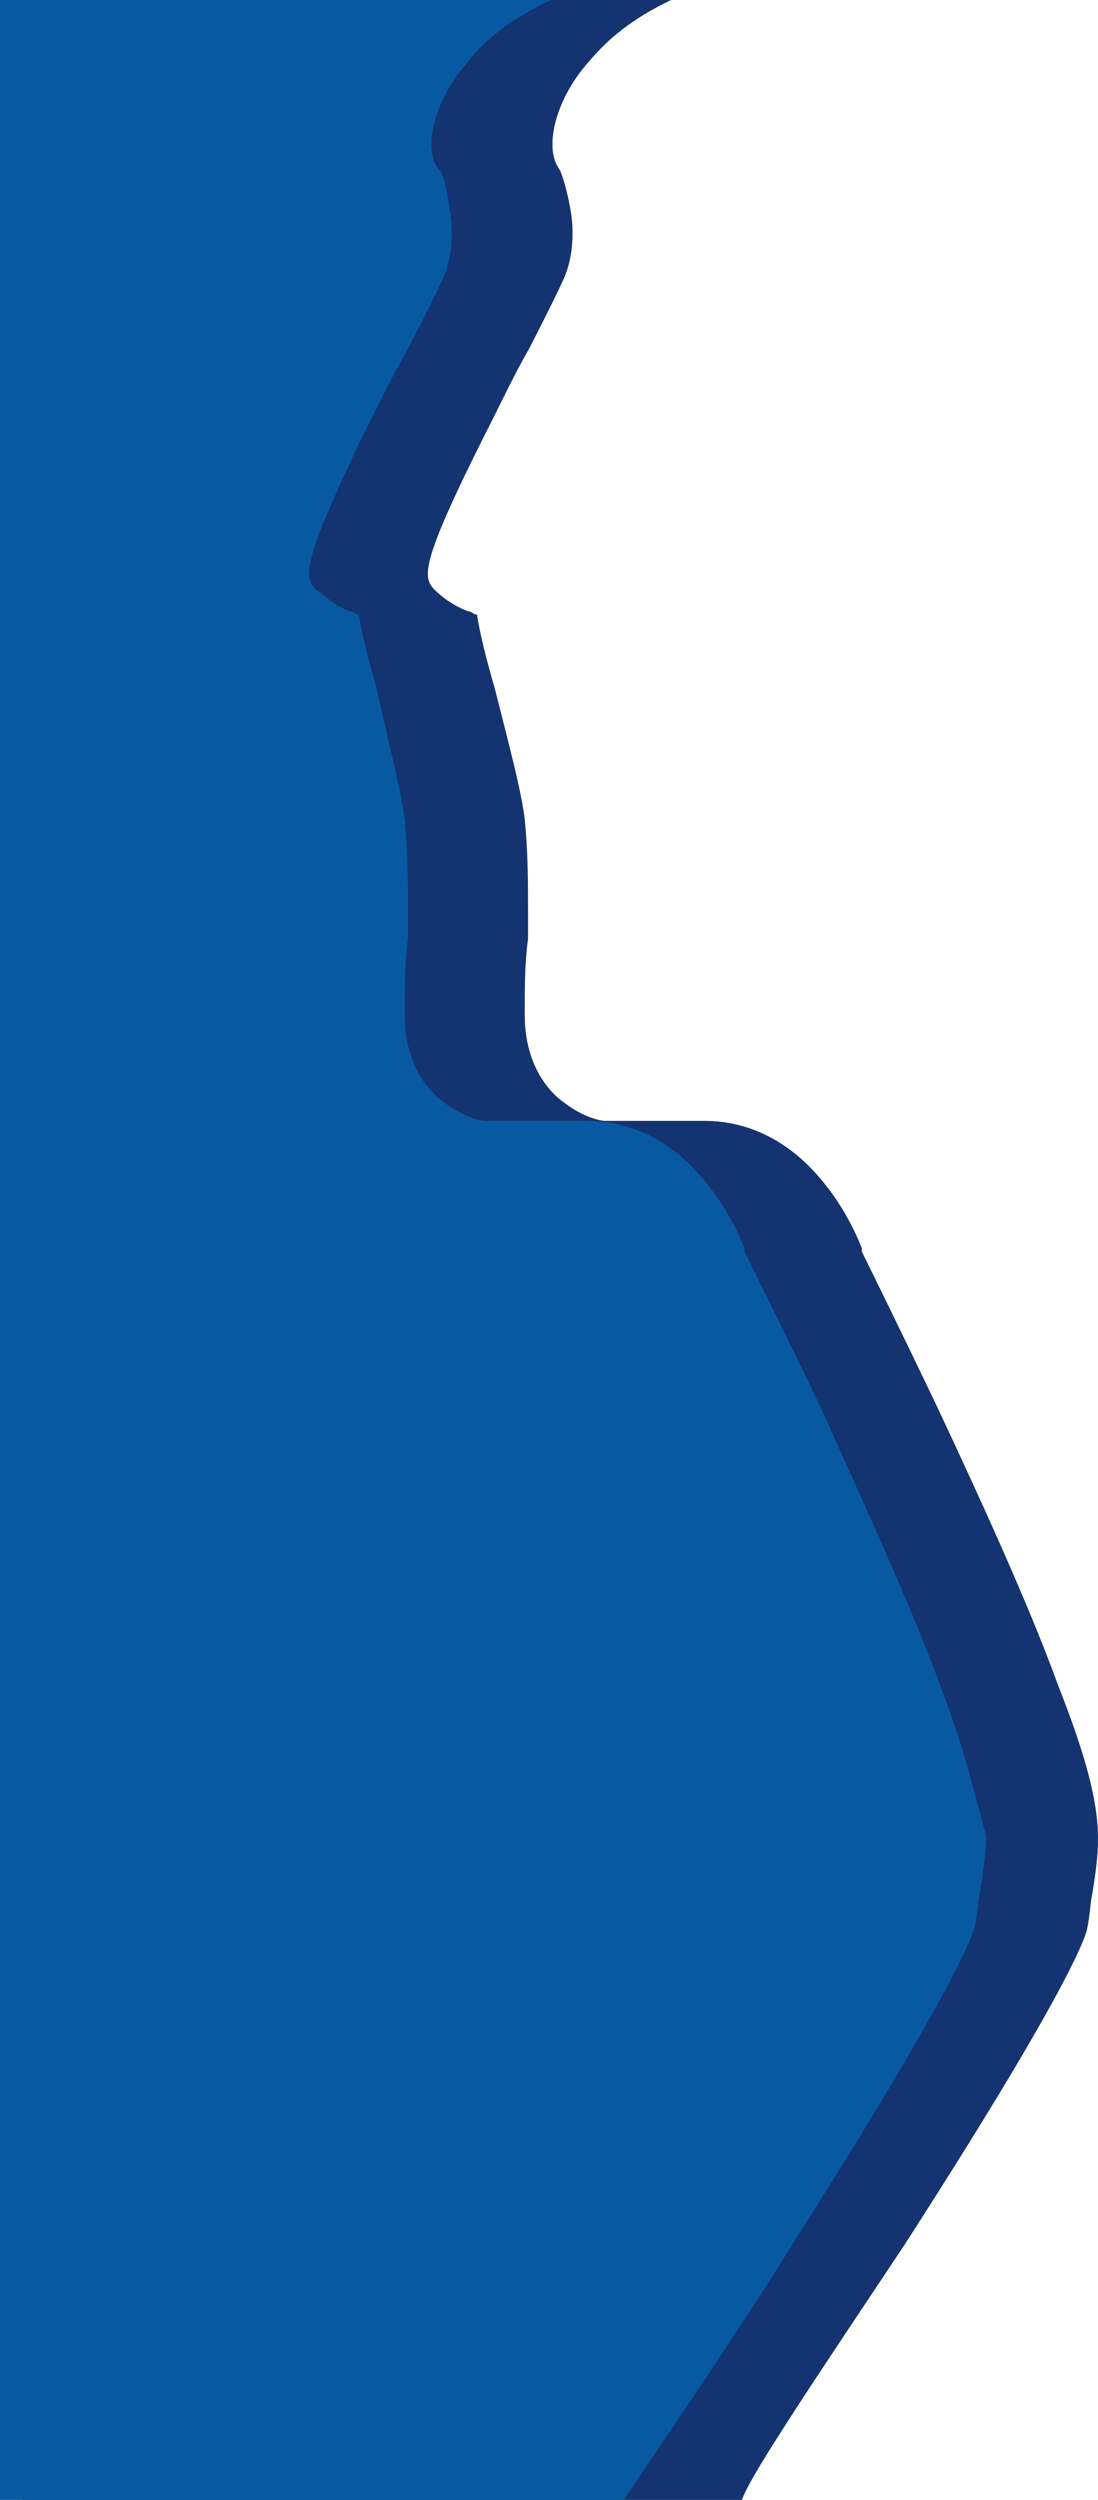
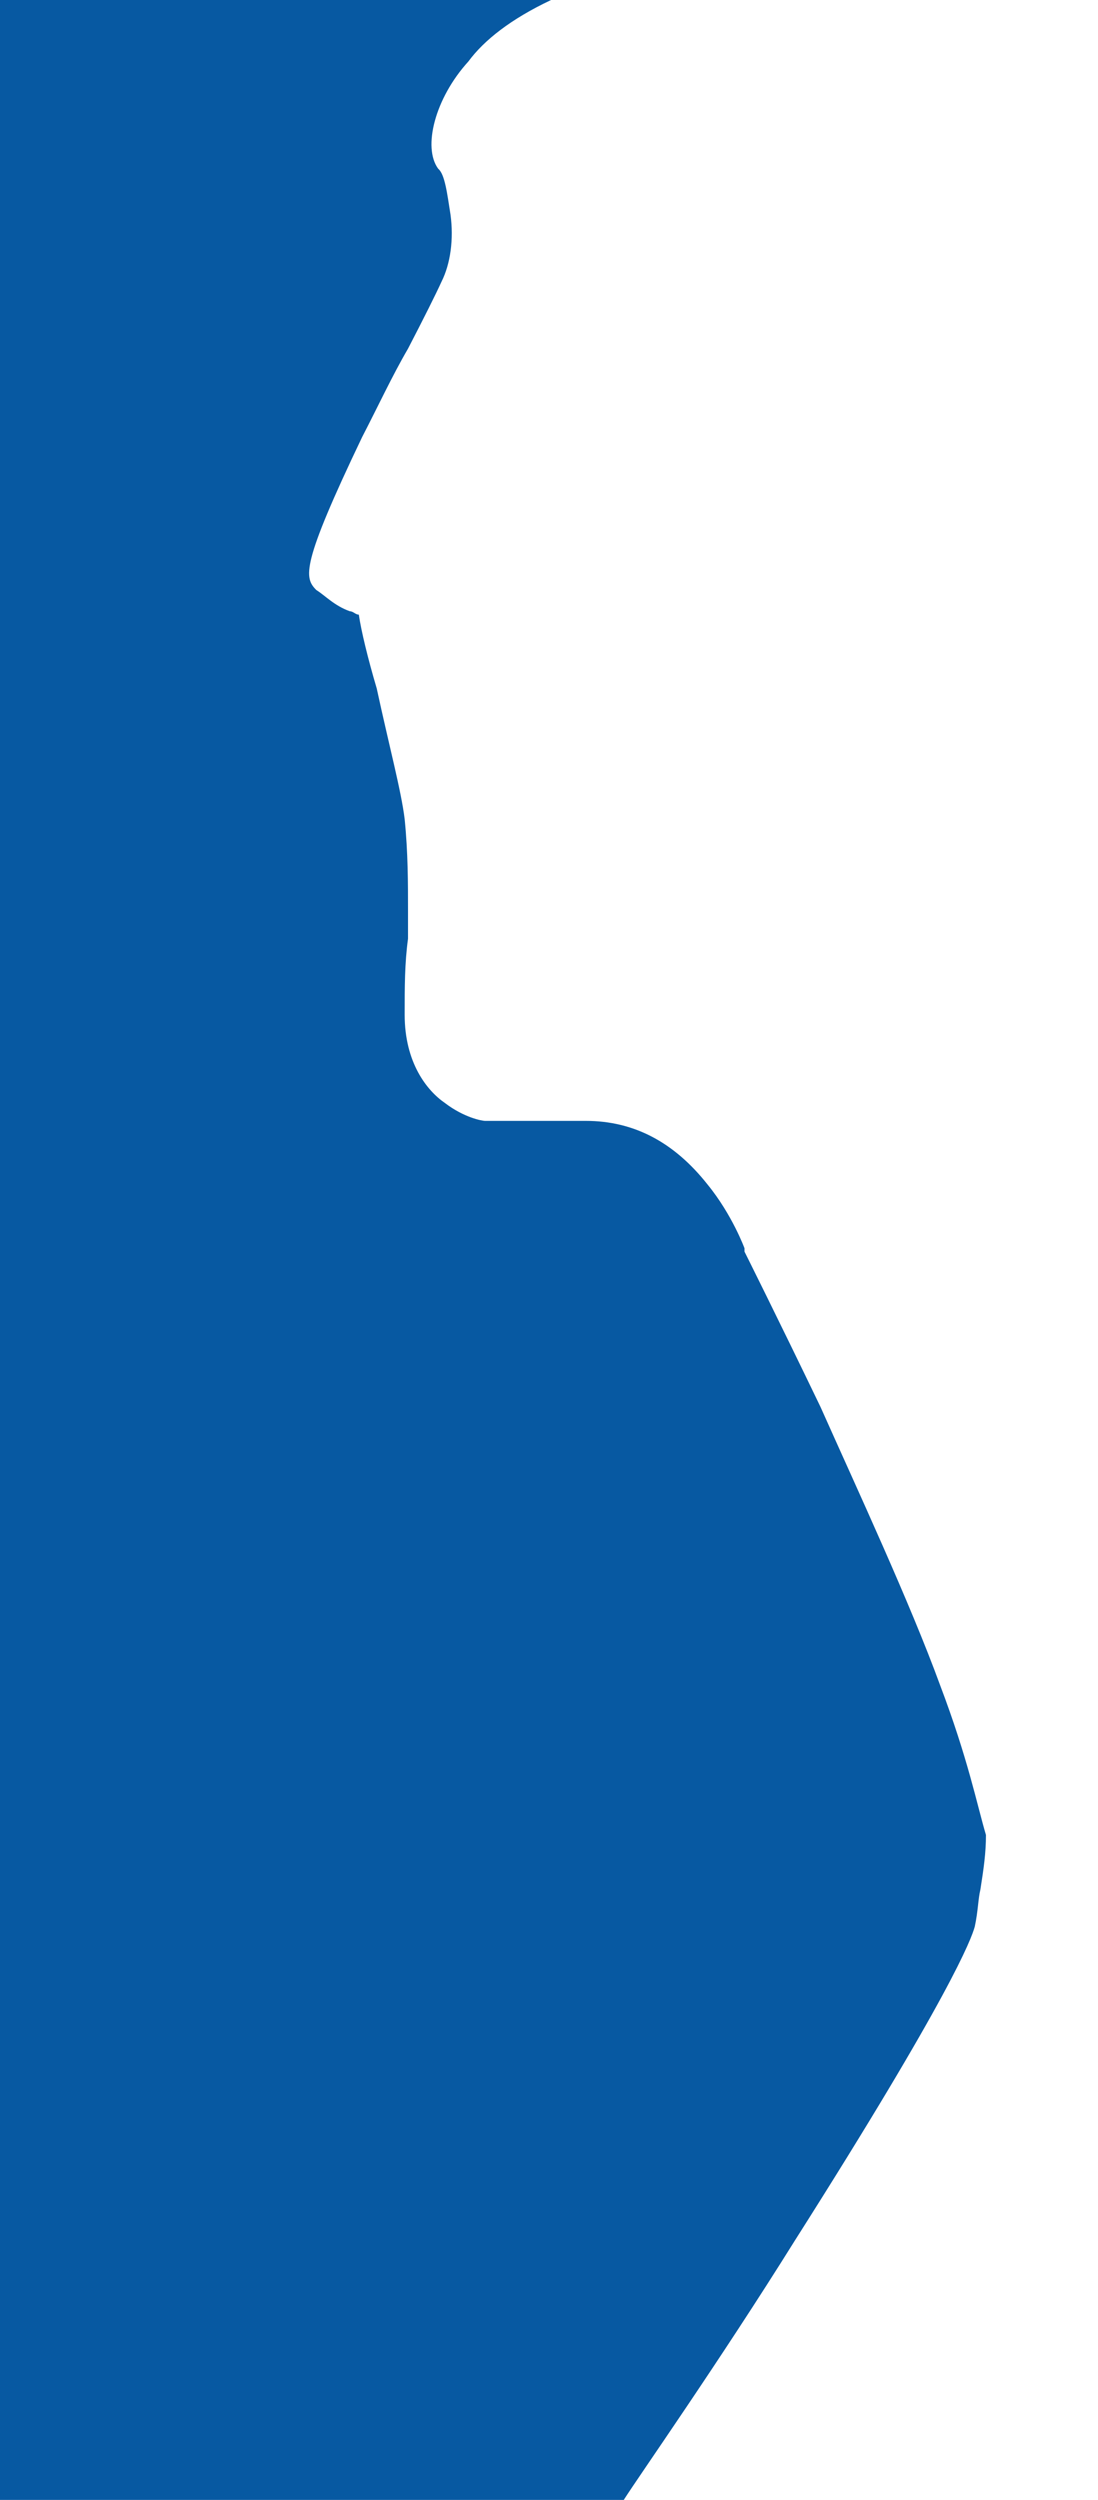
<svg xmlns="http://www.w3.org/2000/svg" viewBox="0 0 98 223" fill="none">
-   <path d="M80.779 200.172C94.833 178.34 96.713 173.256 97.01 172.16C97.307 170.764 97.307 169.667 97.505 168.87C97.802 166.976 98 165.58 98 163.985C98 160.696 96.911 156.608 94.437 150.328C91.765 142.951 87.113 132.883 83.65 125.506C79.889 117.631 76.92 111.65 76.92 111.65V111.35C76.92 111.35 75.831 108.36 73.654 105.668C70.684 101.88 66.924 99.986 62.866 99.986H53.959C53.662 99.986 52.078 99.687 50.396 98.391C48.812 97.295 46.833 94.802 46.833 90.516C46.833 88.024 46.833 85.93 47.13 83.737C47.13 82.94 47.13 82.142 47.13 81.245C47.13 78.753 47.13 76.061 46.833 73.071C46.536 70.578 45.447 66.491 44.161 61.407C43.369 58.716 42.775 56.224 42.577 54.828C42.28 54.828 42.083 54.529 41.786 54.529C40.4 54.03 39.311 53.133 38.816 52.635C37.728 51.538 37.431 50.442 43.171 38.978C44.557 36.286 45.843 33.495 47.229 31.102C48.614 28.411 49.703 26.218 50.198 25.121C50.99 23.526 51.287 21.333 50.99 19.14C50.693 17.246 50.198 15.551 49.901 15.053C48.516 13.159 49.604 8.772 52.573 5.483C54.157 3.589 56.334 1.695 59.897 0H2V223H66.231C66.726 221.106 73.753 210.738 80.779 200.172Z" fill="#143371" />
  <path d="M83.909 150.328C81.215 142.951 76.526 132.883 73.234 125.506C69.442 117.631 66.449 111.65 66.449 111.65V111.35C66.449 111.35 65.352 108.36 63.156 105.668C60.163 101.88 56.571 99.986 52.281 99.986H43.302C43.002 99.986 41.406 99.687 39.71 98.391C38.113 97.295 36.118 94.802 36.118 90.516C36.118 88.024 36.118 85.93 36.417 83.737C36.417 82.94 36.417 82.142 36.417 81.245C36.417 78.753 36.417 76.061 36.118 73.071C35.819 70.578 34.721 66.491 33.624 61.407C32.825 58.716 32.227 56.224 32.027 54.828C31.728 54.828 31.528 54.529 31.229 54.529C29.832 54.03 29.034 53.133 28.236 52.635C27.138 51.538 26.839 50.442 32.327 38.978C33.723 36.286 35.02 33.495 36.417 31.102C37.814 28.411 38.912 26.218 39.41 25.121C40.209 23.526 40.508 21.333 40.209 19.14C39.909 17.246 39.71 15.551 39.111 15.053C37.714 13.159 38.812 8.772 41.805 5.483C43.202 3.589 45.596 1.695 49.188 0H0V223H55.673C57.07 220.807 64.154 210.738 70.939 199.873C84.807 178.041 86.703 172.957 87.002 171.861C87.302 170.465 87.302 169.368 87.501 168.571C87.8 166.677 88 165.281 88 163.686C87.202 160.995 86.404 156.907 83.909 150.328Z" fill="#0759A2" />
</svg>